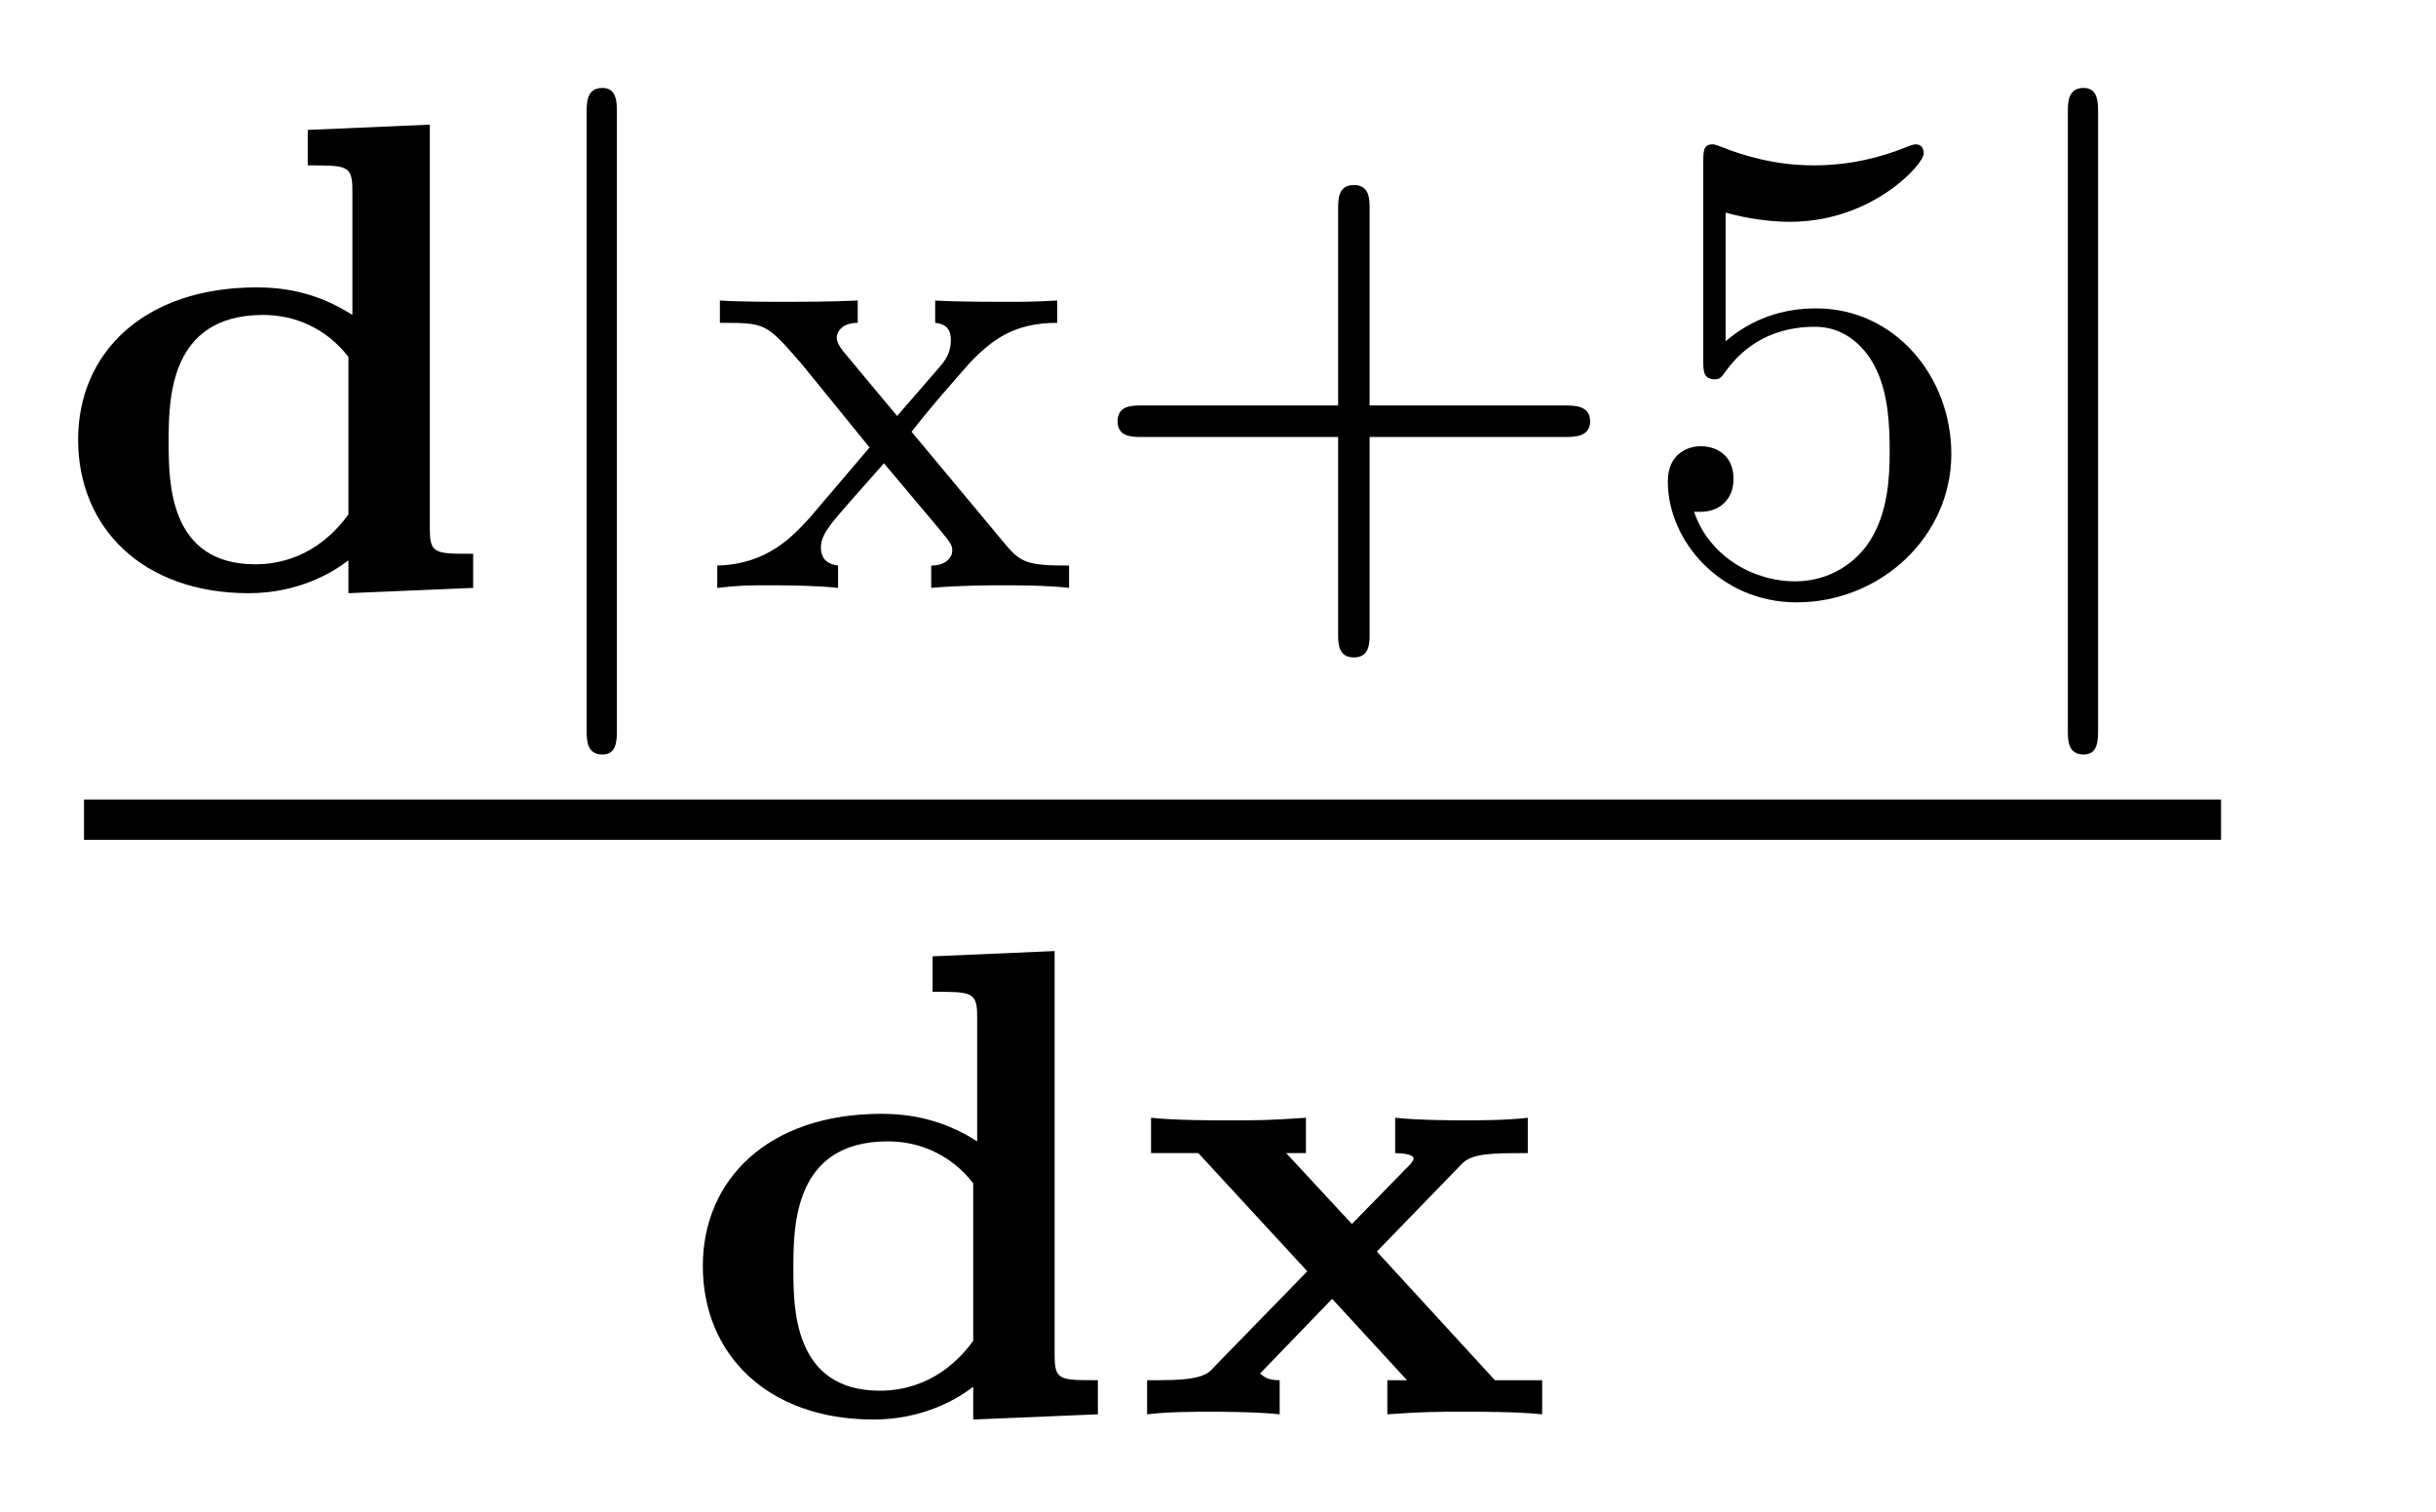
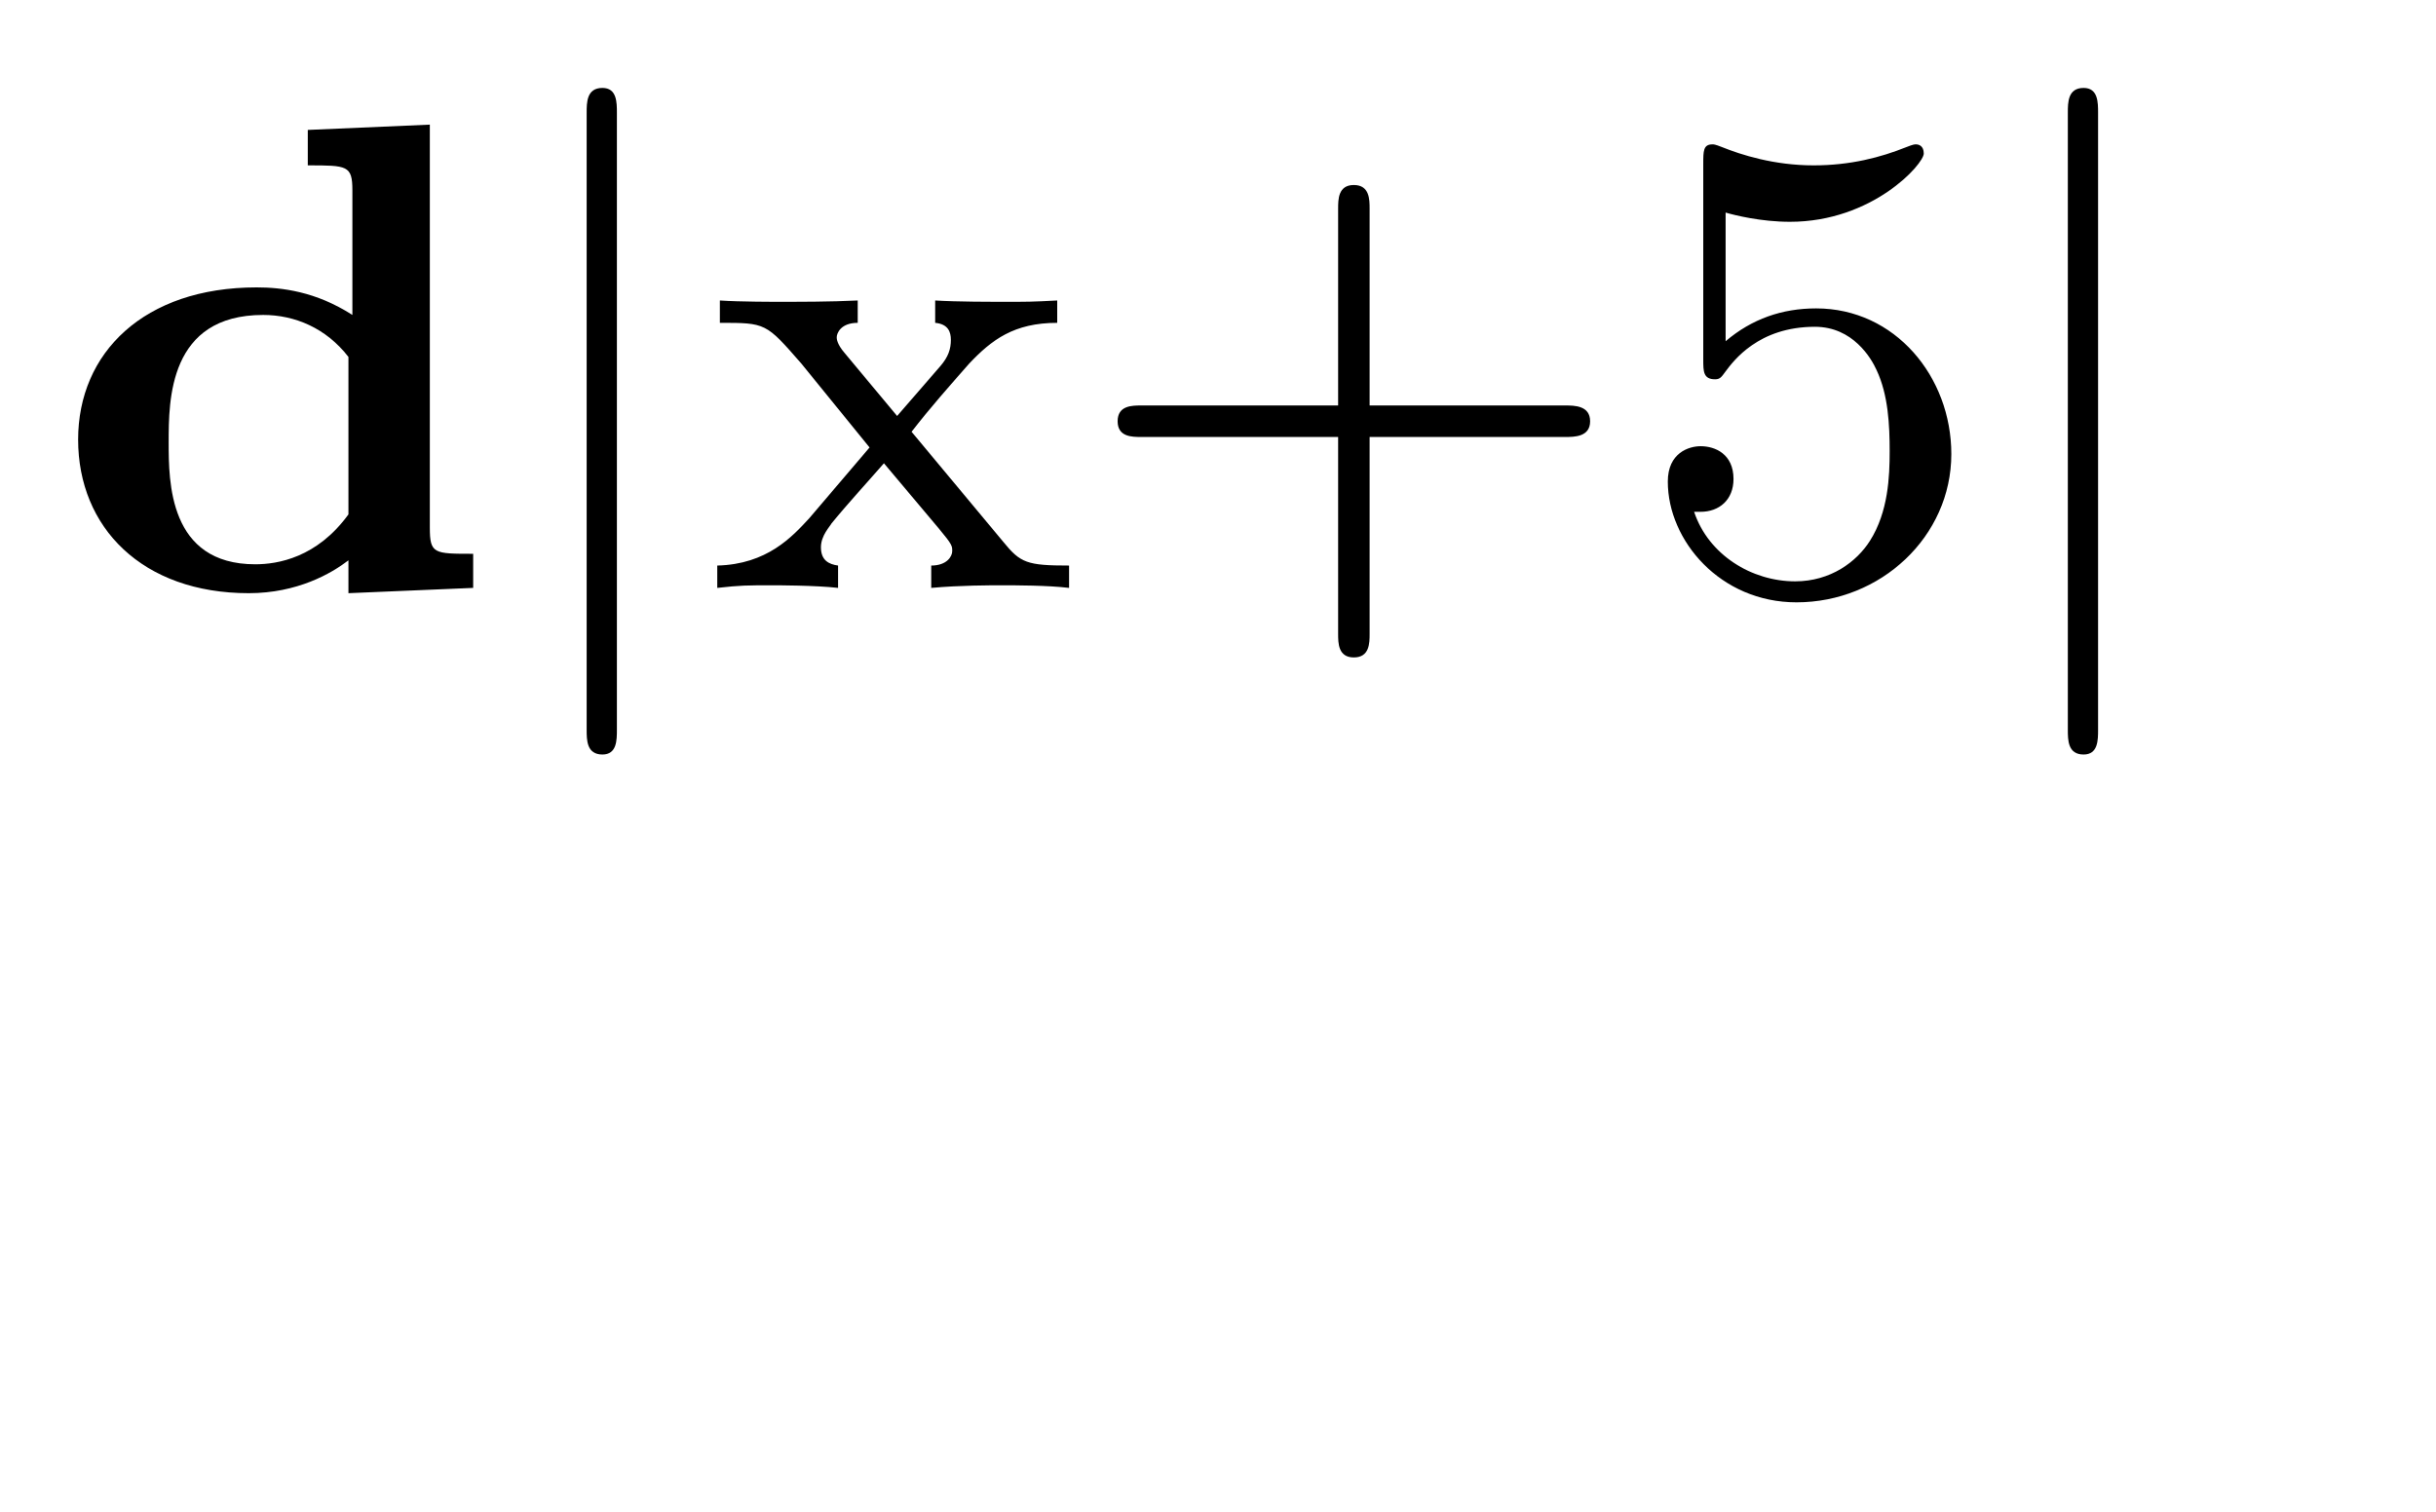
<svg xmlns="http://www.w3.org/2000/svg" height="18pt" version="1.1" viewBox="0 -18 29 18" width="29pt">
  <g id="page1">
    <g transform="matrix(1 0 0 1 -129 649)">
      <path d="M132.664 -665.453V-665.031C133.133 -665.031 133.195 -665.031 133.195 -664.734V-663.25C132.758 -663.531 132.352 -663.578 132.055 -663.578C130.711 -663.578 129.93 -662.797 129.93 -661.766C129.93 -660.719 130.695 -659.937 131.961 -659.937C132.539 -659.937 132.945 -660.172 133.148 -660.328V-659.937L134.633 -660V-660.406C134.164 -660.406 134.117 -660.406 134.117 -660.719V-665.516L132.664 -665.453ZM133.148 -660.875C132.773 -660.359 132.305 -660.281 132.039 -660.281C131.008 -660.281 131.008 -661.266 131.008 -661.734C131.008 -662.234 131.008 -663.25 132.133 -663.25C132.508 -663.25 132.883 -663.094 133.148 -662.75V-660.875ZM135 -660" fill-rule="evenodd" />
-       <path d="M136.344 -665.656C136.344 -665.781 136.344 -665.953 136.172 -665.953C135.984 -665.953 135.984 -665.781 135.984 -665.656V-658.312C135.984 -658.188 135.984 -658.016 136.172 -658.016C136.344 -658.016 136.344 -658.188 136.344 -658.312V-665.656ZM137.398 -660" fill-rule="evenodd" />
+       <path d="M136.344 -665.656C136.344 -665.781 136.344 -665.953 136.172 -665.953C135.984 -665.953 135.984 -665.781 135.984 -665.656V-658.312C135.984 -658.188 135.984 -658.016 136.172 -658.016C136.344 -658.016 136.344 -658.188 136.344 -658.312V-665.656Z" fill-rule="evenodd" />
      <path d="M139.852 -661.859C140.07 -662.141 140.305 -662.406 140.539 -662.672C140.805 -662.953 141.07 -663.156 141.586 -663.156V-663.422C141.273 -663.406 141.258 -663.406 140.898 -663.406C140.852 -663.406 140.383 -663.406 140.133 -663.422V-663.156C140.289 -663.141 140.32 -663.047 140.32 -662.953C140.32 -662.844 140.289 -662.75 140.195 -662.641L139.68 -662.047L139.055 -662.797C138.961 -662.906 138.961 -662.969 138.961 -662.984C138.961 -663.031 139.008 -663.156 139.211 -663.156V-663.422C138.898 -663.406 138.445 -663.406 138.367 -663.406C138.211 -663.406 137.805 -663.406 137.57 -663.422V-663.156C138.117 -663.156 138.117 -663.156 138.539 -662.672L139.352 -661.672L138.633 -660.828C138.43 -660.609 138.133 -660.281 137.539 -660.266V-660C137.82 -660.031 137.883 -660.031 138.211 -660.031C138.227 -660.031 138.711 -660.031 138.977 -660V-660.266C138.867 -660.281 138.773 -660.328 138.773 -660.484C138.773 -660.625 138.883 -660.734 138.898 -660.766C139.102 -661.016 139.32 -661.25 139.523 -661.484L140.18 -660.703C140.336 -660.516 140.336 -660.5 140.336 -660.438C140.336 -660.375 140.273 -660.266 140.086 -660.266V-660C140.43 -660.031 140.789 -660.031 140.93 -660.031S141.477 -660.031 141.727 -660V-660.266C141.227 -660.266 141.148 -660.297 140.945 -660.547L139.852 -661.859ZM145.305 -661.797H147.633C147.742 -661.797 147.93 -661.797 147.93 -661.984C147.93 -662.172 147.742 -662.172 147.633 -662.172H145.305V-664.516C145.305 -664.625 145.305 -664.797 145.117 -664.797C144.93 -664.797 144.93 -664.625 144.93 -664.516V-662.172H142.586C142.477 -662.172 142.305 -662.172 142.305 -661.984C142.305 -661.797 142.477 -661.797 142.586 -661.797H144.93V-659.453C144.93 -659.344 144.93 -659.172 145.117 -659.172C145.305 -659.172 145.305 -659.344 145.305 -659.453V-661.797ZM149.543 -664.469C149.652 -664.437 149.965 -664.359 150.309 -664.359C151.293 -664.359 151.902 -665.047 151.902 -665.172C151.902 -665.266 151.84 -665.281 151.809 -665.281C151.793 -665.281 151.777 -665.281 151.699 -665.25C151.387 -665.125 151.027 -665.031 150.59 -665.031C150.121 -665.031 149.73 -665.156 149.496 -665.25C149.418 -665.281 149.402 -665.281 149.387 -665.281C149.277 -665.281 149.277 -665.203 149.277 -665.047V-662.719C149.277 -662.578 149.277 -662.484 149.418 -662.484C149.481 -662.484 149.496 -662.516 149.543 -662.578C149.637 -662.703 149.934 -663.109 150.606 -663.109C151.059 -663.109 151.277 -662.734 151.34 -662.594C151.48 -662.297 151.496 -661.938 151.496 -661.625C151.496 -661.328 151.48 -660.906 151.262 -660.562C151.105 -660.312 150.793 -660.078 150.371 -660.078C149.856 -660.078 149.34 -660.391 149.168 -660.906C149.184 -660.906 149.23 -660.906 149.246 -660.906C149.465 -660.906 149.637 -661.047 149.637 -661.297C149.637 -661.594 149.418 -661.687 149.246 -661.687C149.106 -661.687 148.855 -661.609 148.855 -661.266C148.855 -660.562 149.481 -659.828 150.387 -659.828C151.387 -659.828 152.23 -660.609 152.23 -661.594C152.23 -662.516 151.559 -663.328 150.621 -663.328C150.215 -663.328 149.856 -663.203 149.543 -662.937V-664.469ZM152.633 -660" fill-rule="evenodd" />
      <path d="M153.977 -665.656C153.977 -665.781 153.977 -665.953 153.805 -665.953C153.617 -665.953 153.617 -665.781 153.617 -665.656V-658.312C153.617 -658.188 153.617 -658.016 153.805 -658.016C153.977 -658.016 153.977 -658.188 153.977 -658.312V-665.656ZM155.031 -660" fill-rule="evenodd" />
-       <path d="M130 -657H155.441V-657.48H130" />
-       <path d="M140.102 -655.613V-655.191C140.57 -655.191 140.633 -655.191 140.633 -654.894V-653.41C140.195 -653.691 139.789 -653.738 139.492 -653.738C138.148 -653.738 137.367 -652.957 137.367 -651.926C137.367 -650.879 138.133 -650.098 139.398 -650.098C139.977 -650.098 140.383 -650.332 140.586 -650.488V-650.098L142.07 -650.16V-650.566C141.602 -650.566 141.555 -650.566 141.555 -650.879V-655.676L140.102 -655.613ZM140.586 -651.035C140.211 -650.52 139.742 -650.441 139.477 -650.441C138.445 -650.441 138.445 -651.426 138.445 -651.894C138.445 -652.395 138.445 -653.41 139.57 -653.41C139.945 -653.41 140.32 -653.254 140.586 -652.91V-651.035ZM145.391 -652.098L146.406 -653.145C146.531 -653.27 146.766 -653.27 147.188 -653.27V-653.691C146.937 -653.66 146.578 -653.66 146.422 -653.66C146.359 -653.66 145.891 -653.66 145.609 -653.691V-653.27C145.703 -653.27 145.828 -653.254 145.828 -653.207C145.828 -653.176 145.781 -653.129 145.781 -653.129L145.094 -652.426L144.312 -653.27H144.547V-653.691C144.094 -653.66 143.984 -653.66 143.594 -653.66C143.453 -653.66 142.984 -653.66 142.703 -653.691V-653.27H143.266L144.563 -651.863L143.453 -650.723C143.375 -650.629 143.281 -650.566 142.797 -650.566H142.656V-650.16C142.906 -650.191 143.266 -650.191 143.422 -650.191C143.469 -650.191 143.953 -650.191 144.234 -650.16V-650.566C144.078 -650.566 144.047 -650.613 144 -650.645L144.859 -651.535L145.75 -650.566H145.516V-650.16C145.969 -650.191 146.078 -650.191 146.469 -650.191C146.578 -650.191 147.078 -650.191 147.359 -650.16V-650.566H146.797L145.391 -652.098ZM147.594 -650.16" fill-rule="evenodd" />
    </g>
  </g>
</svg>